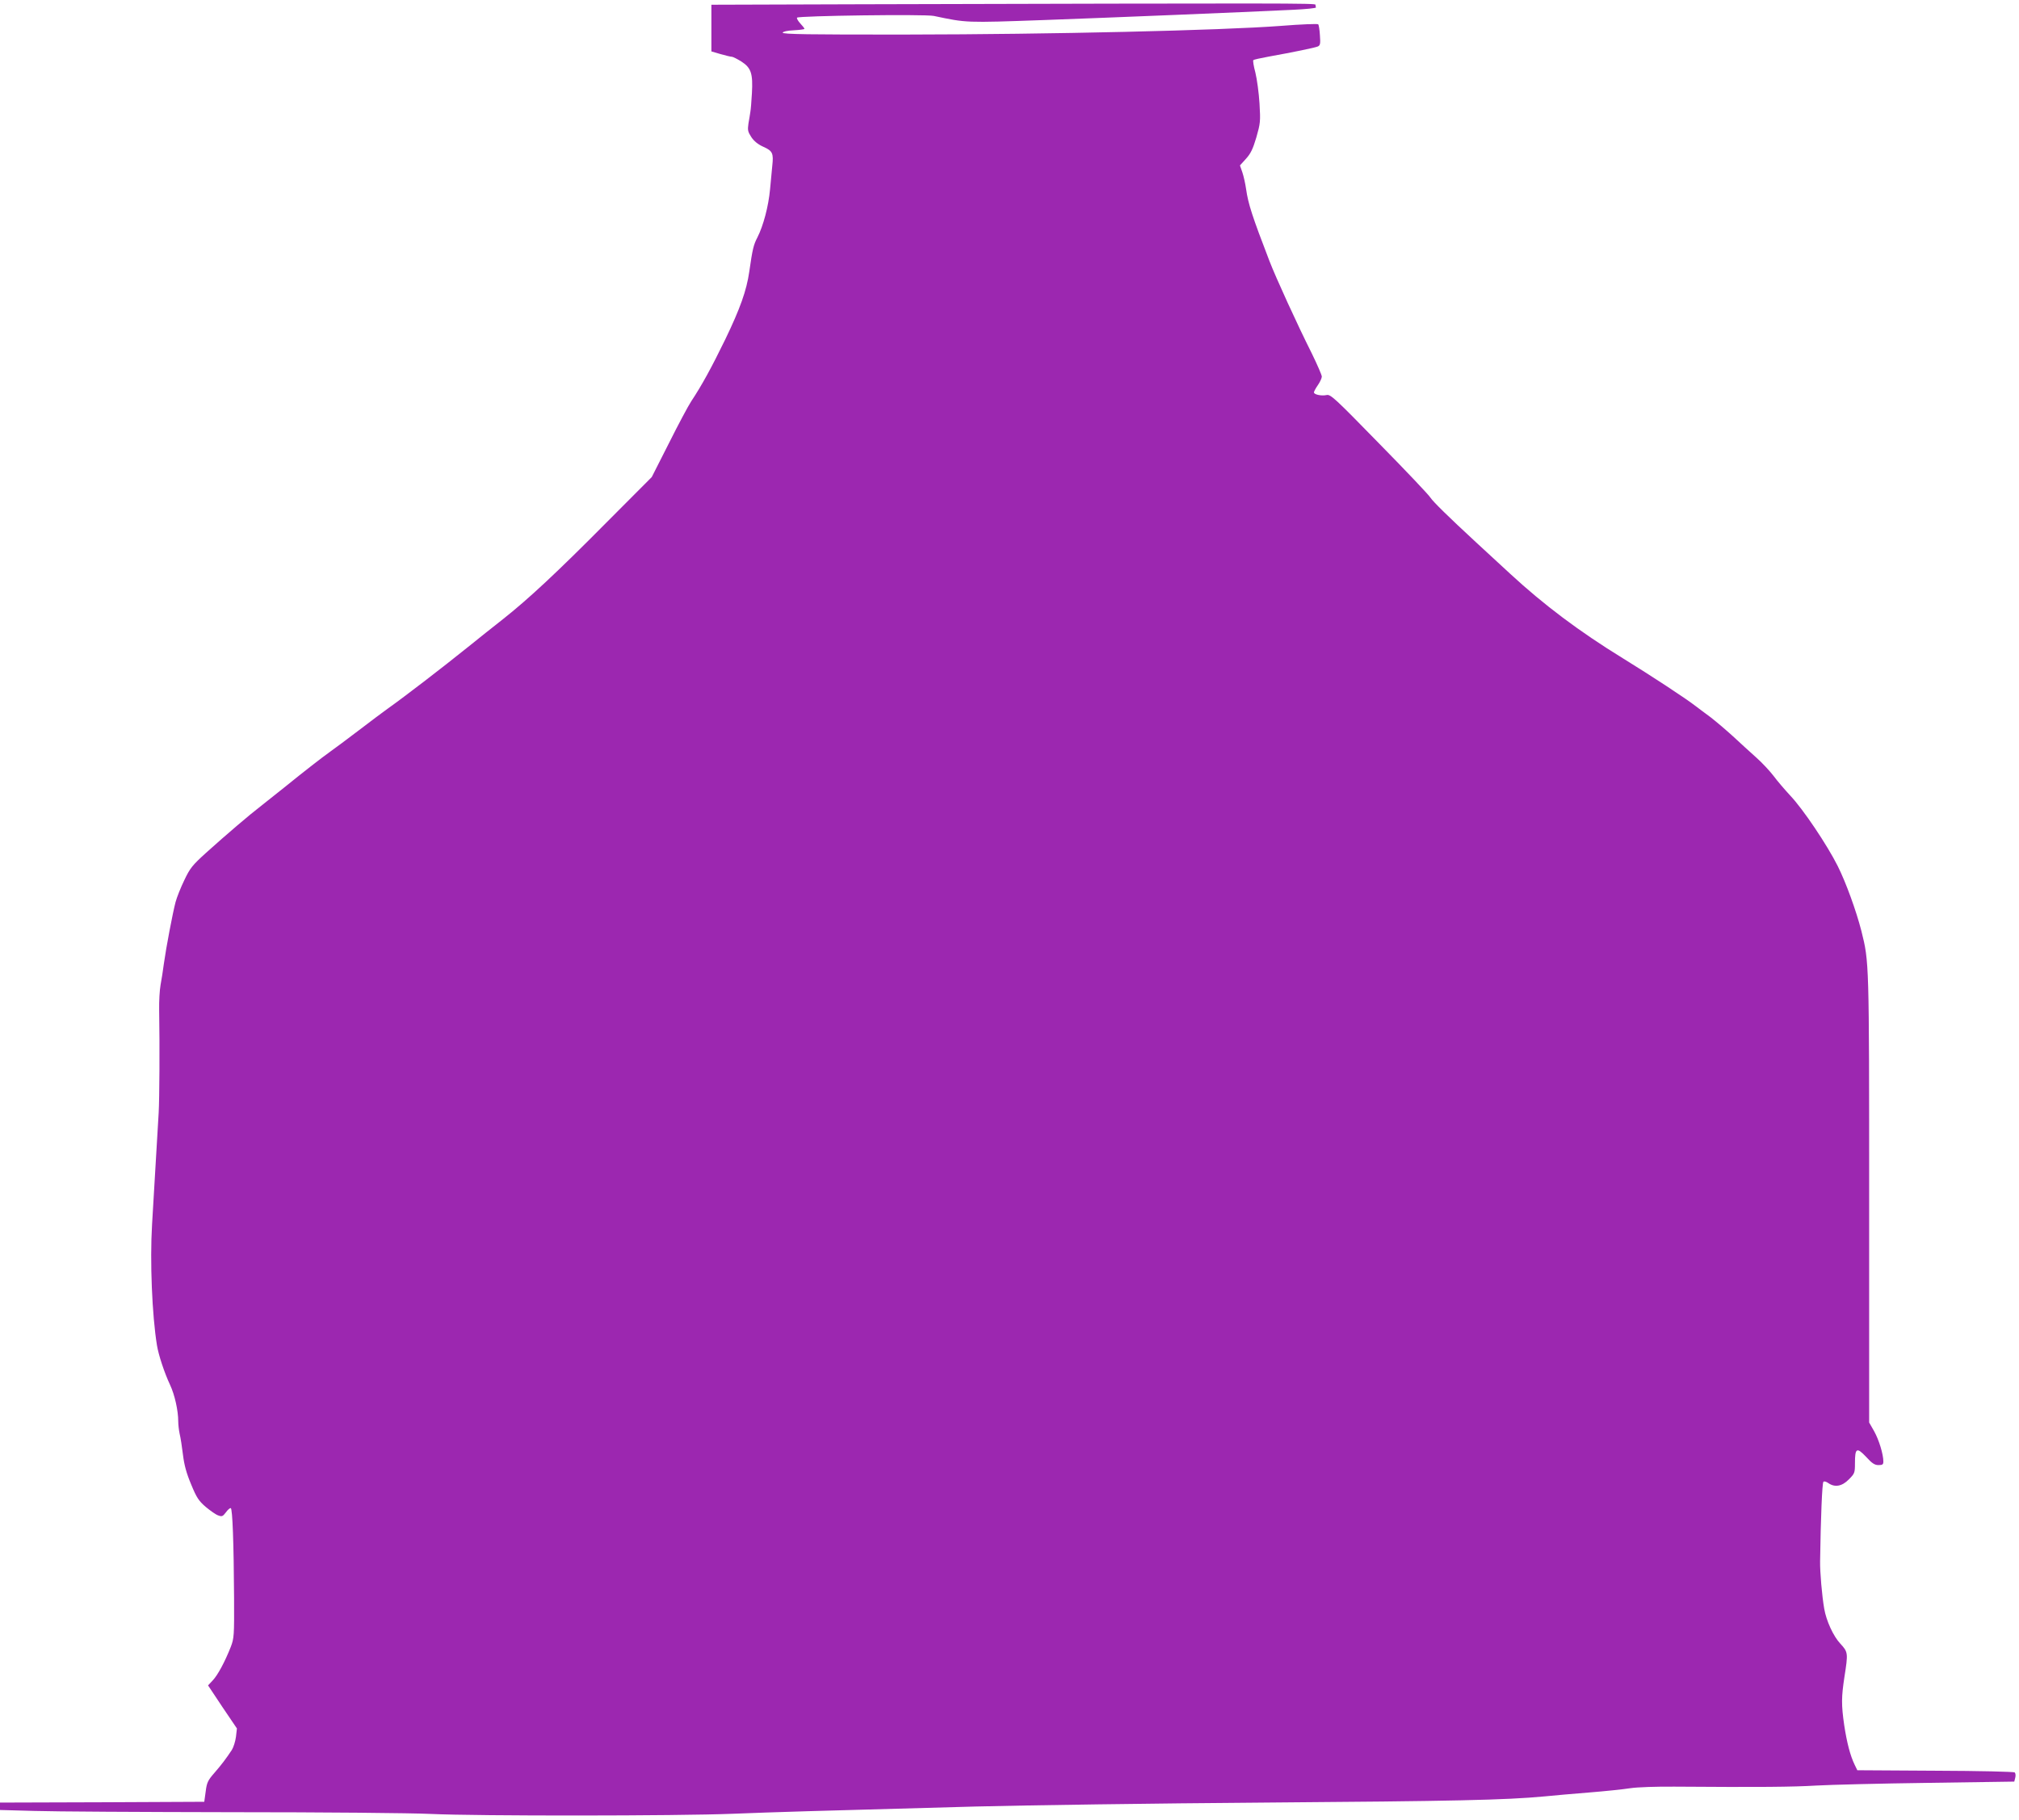
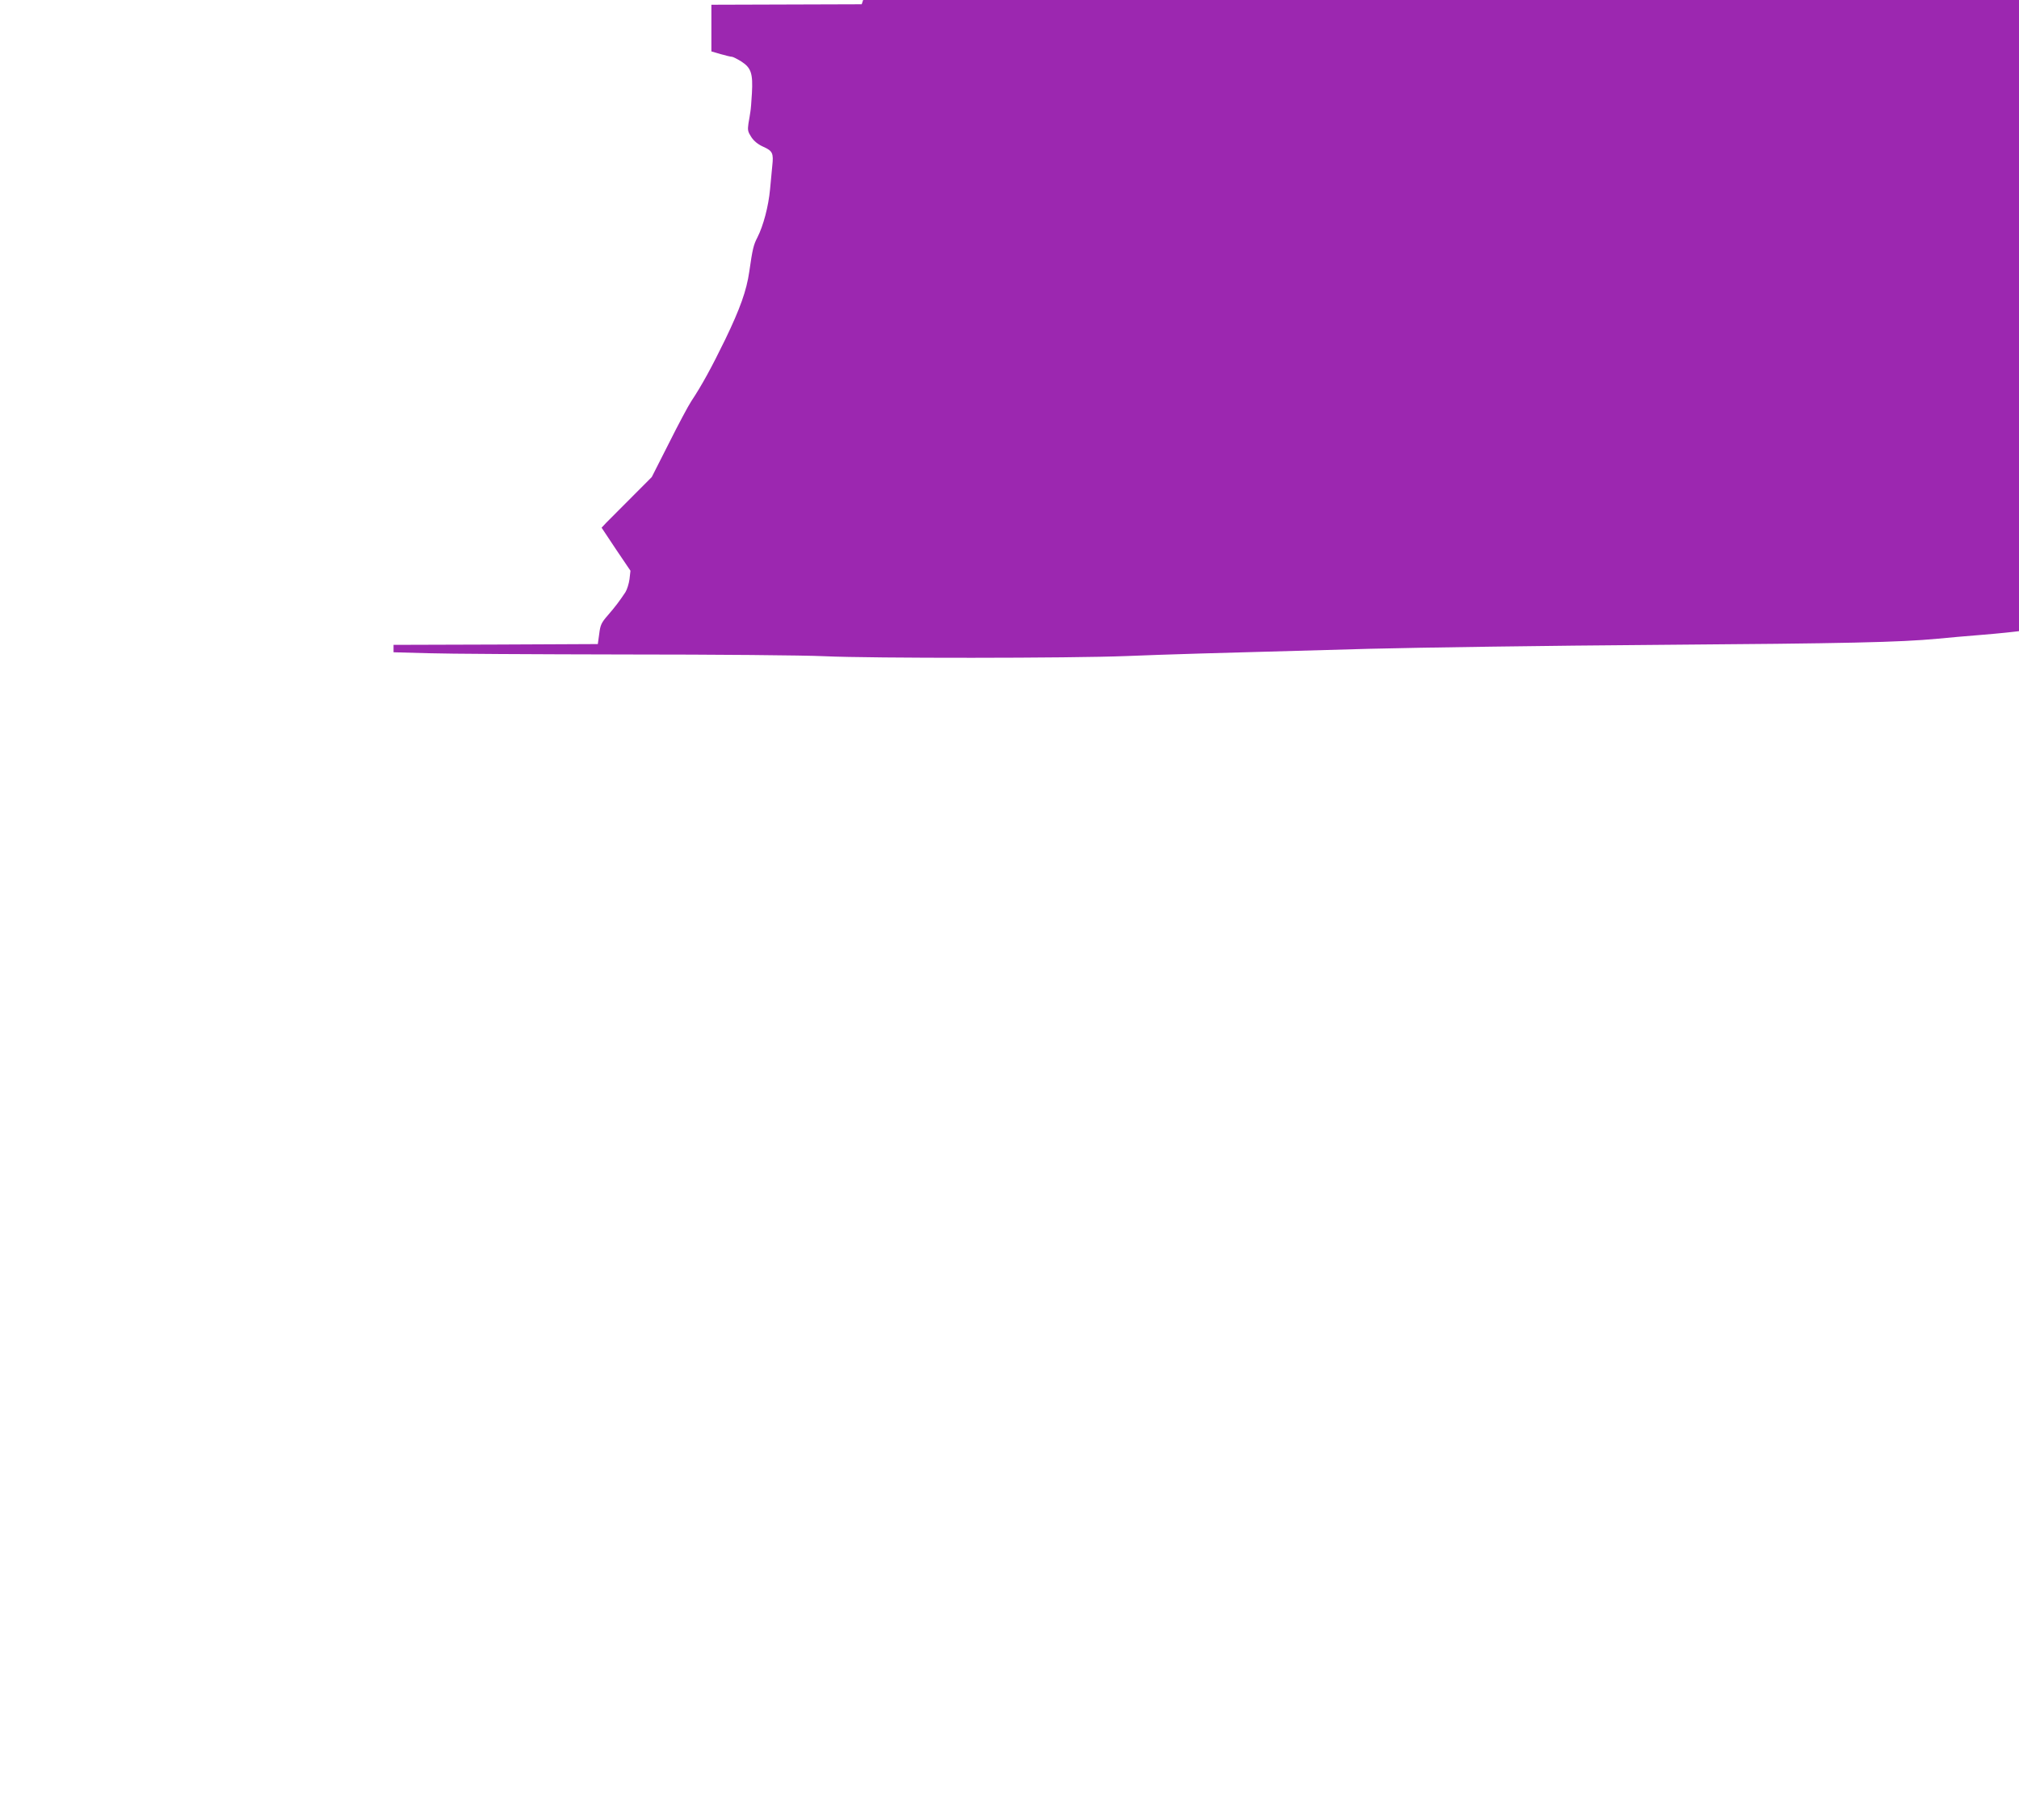
<svg xmlns="http://www.w3.org/2000/svg" version="1.0" width="1280pt" height="1154pt" viewBox="0 0 1280 1154" preserveAspectRatio="xMidYMid meet">
  <g transform="translate(0,1154) scale(0.1,-0.1)" fill="#9c27b0" stroke="none">
-     <path d="M5463 11513 l-953 -3 0 -148 0 -148 58 -17 c32 -9 64 -17 72 -17 7 0 34 -14 60 -30 62 -40 74 -76 67 -201 -3 -52 -7 -105 -10 -119 -2 -14 -7 -46 -12 -73 -6 -42 -4 -52 18 -86 17 -26 43 -47 77 -62 58 -26 65 -41 56 -121 -3 -29 -9 -96 -14 -148 -10 -109 -43 -232 -80 -305 -25 -48 -31 -73 -52 -219 -17 -118 -58 -233 -151 -426 -88 -181 -150 -294 -217 -395 -18 -27 -82 -147 -141 -265 l-109 -215 -289 -290 c-313 -316 -495 -485 -653 -610 -56 -44 -158 -125 -226 -180 -154 -124 -394 -309 -508 -390 -23 -16 -104 -77 -180 -135 -76 -58 -157 -118 -181 -135 -52 -37 -163 -123 -295 -230 -55 -44 -123 -98 -151 -120 -64 -49 -211 -174 -342 -292 -87 -79 -102 -97 -138 -173 -23 -47 -48 -110 -56 -140 -18 -68 -60 -289 -74 -390 -5 -41 -15 -102 -21 -135 -6 -33 -10 -104 -9 -157 4 -238 2 -561 -3 -653 -3 -55 -13 -215 -21 -355 -8 -140 -18 -300 -21 -355 -14 -233 0 -574 31 -765 10 -62 47 -174 83 -251 30 -64 52 -164 52 -232 0 -20 4 -56 9 -79 6 -24 15 -83 21 -133 8 -65 22 -117 52 -188 34 -83 48 -104 92 -142 29 -24 64 -49 79 -54 24 -9 29 -7 49 19 12 17 26 29 31 27 11 -3 19 -219 21 -572 1 -237 0 -253 -21 -308 -37 -94 -83 -180 -115 -213 l-29 -31 91 -137 92 -136 -6 -53 c-4 -30 -16 -67 -26 -83 -37 -56 -65 -93 -111 -146 -41 -47 -48 -61 -55 -118 l-9 -65 -647 -3 -648 -2 0 -23 0 -24 218 -6 c119 -4 683 -7 1252 -8 569 0 1136 -5 1260 -11 301 -14 1564 -13 1915 1 280 11 474 17 1540 46 314 8 1139 20 1835 25 1197 9 1525 16 1770 39 58 6 186 17 285 25 99 8 216 20 260 27 45 7 169 11 283 10 538 -4 750 -2 897 7 88 5 406 13 708 17 l547 8 6 24 c4 14 2 29 -3 34 -5 5 -221 10 -503 11 l-495 3 -17 35 c-28 58 -49 139 -66 250 -19 131 -18 179 1 305 24 153 24 159 -26 213 -44 47 -89 145 -102 222 -14 81 -27 230 -26 300 4 276 13 496 21 504 5 5 18 1 31 -8 41 -29 87 -21 130 23 37 37 39 42 39 102 0 98 11 104 70 42 38 -42 55 -53 79 -53 26 0 31 4 31 23 0 46 -28 137 -58 191 l-32 56 0 1417 c0 1513 0 1502 -49 1699 -33 129 -98 308 -150 412 -67 134 -221 363 -301 447 -36 39 -84 95 -106 125 -23 30 -71 82 -108 115 -37 33 -104 94 -149 136 -45 41 -109 95 -141 120 -33 24 -75 56 -95 71 -64 50 -289 197 -461 303 -277 170 -504 341 -715 536 -88 81 -186 172 -218 201 -171 158 -271 256 -288 282 -10 17 -156 171 -325 343 -283 290 -309 314 -334 308 -32 -7 -80 3 -80 17 0 5 11 26 25 46 14 20 25 45 25 54 0 10 -29 76 -63 146 -93 185 -229 483 -269 587 -109 283 -135 363 -148 456 -5 35 -16 84 -24 107 l-15 43 38 42 c30 33 44 62 66 136 25 88 27 100 20 215 -4 66 -16 154 -26 195 -11 41 -17 77 -13 80 3 3 47 13 97 22 156 28 291 56 311 64 16 7 18 17 14 71 -2 35 -7 66 -11 70 -4 4 -110 0 -235 -10 -382 -29 -1474 -54 -2360 -55 -639 -1 -803 2 -800 12 3 7 29 13 71 15 37 2 67 6 67 9 0 4 -12 19 -26 34 -14 15 -24 32 -21 37 8 12 810 23 867 11 210 -44 196 -44 701 -26 441 16 1245 49 1579 65 80 4 144 10 143 15 -2 4 -3 12 -3 17 0 10 -162 10 -2877 3z" />
+     <path d="M5463 11513 l-953 -3 0 -148 0 -148 58 -17 c32 -9 64 -17 72 -17 7 0 34 -14 60 -30 62 -40 74 -76 67 -201 -3 -52 -7 -105 -10 -119 -2 -14 -7 -46 -12 -73 -6 -42 -4 -52 18 -86 17 -26 43 -47 77 -62 58 -26 65 -41 56 -121 -3 -29 -9 -96 -14 -148 -10 -109 -43 -232 -80 -305 -25 -48 -31 -73 -52 -219 -17 -118 -58 -233 -151 -426 -88 -181 -150 -294 -217 -395 -18 -27 -82 -147 -141 -265 l-109 -215 -289 -290 l-29 -31 91 -137 92 -136 -6 -53 c-4 -30 -16 -67 -26 -83 -37 -56 -65 -93 -111 -146 -41 -47 -48 -61 -55 -118 l-9 -65 -647 -3 -648 -2 0 -23 0 -24 218 -6 c119 -4 683 -7 1252 -8 569 0 1136 -5 1260 -11 301 -14 1564 -13 1915 1 280 11 474 17 1540 46 314 8 1139 20 1835 25 1197 9 1525 16 1770 39 58 6 186 17 285 25 99 8 216 20 260 27 45 7 169 11 283 10 538 -4 750 -2 897 7 88 5 406 13 708 17 l547 8 6 24 c4 14 2 29 -3 34 -5 5 -221 10 -503 11 l-495 3 -17 35 c-28 58 -49 139 -66 250 -19 131 -18 179 1 305 24 153 24 159 -26 213 -44 47 -89 145 -102 222 -14 81 -27 230 -26 300 4 276 13 496 21 504 5 5 18 1 31 -8 41 -29 87 -21 130 23 37 37 39 42 39 102 0 98 11 104 70 42 38 -42 55 -53 79 -53 26 0 31 4 31 23 0 46 -28 137 -58 191 l-32 56 0 1417 c0 1513 0 1502 -49 1699 -33 129 -98 308 -150 412 -67 134 -221 363 -301 447 -36 39 -84 95 -106 125 -23 30 -71 82 -108 115 -37 33 -104 94 -149 136 -45 41 -109 95 -141 120 -33 24 -75 56 -95 71 -64 50 -289 197 -461 303 -277 170 -504 341 -715 536 -88 81 -186 172 -218 201 -171 158 -271 256 -288 282 -10 17 -156 171 -325 343 -283 290 -309 314 -334 308 -32 -7 -80 3 -80 17 0 5 11 26 25 46 14 20 25 45 25 54 0 10 -29 76 -63 146 -93 185 -229 483 -269 587 -109 283 -135 363 -148 456 -5 35 -16 84 -24 107 l-15 43 38 42 c30 33 44 62 66 136 25 88 27 100 20 215 -4 66 -16 154 -26 195 -11 41 -17 77 -13 80 3 3 47 13 97 22 156 28 291 56 311 64 16 7 18 17 14 71 -2 35 -7 66 -11 70 -4 4 -110 0 -235 -10 -382 -29 -1474 -54 -2360 -55 -639 -1 -803 2 -800 12 3 7 29 13 71 15 37 2 67 6 67 9 0 4 -12 19 -26 34 -14 15 -24 32 -21 37 8 12 810 23 867 11 210 -44 196 -44 701 -26 441 16 1245 49 1579 65 80 4 144 10 143 15 -2 4 -3 12 -3 17 0 10 -162 10 -2877 3z" />
  </g>
</svg>